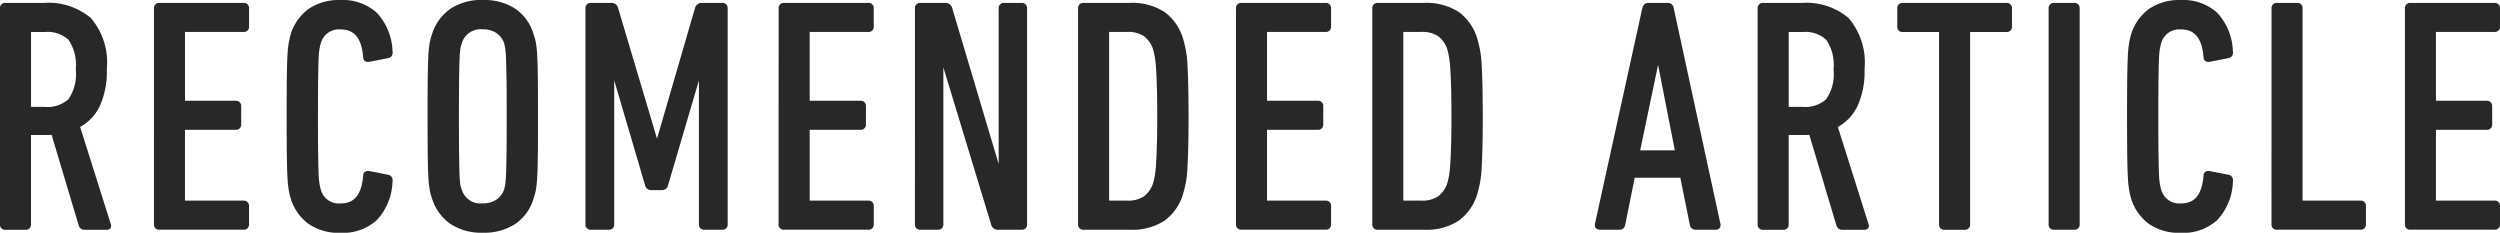
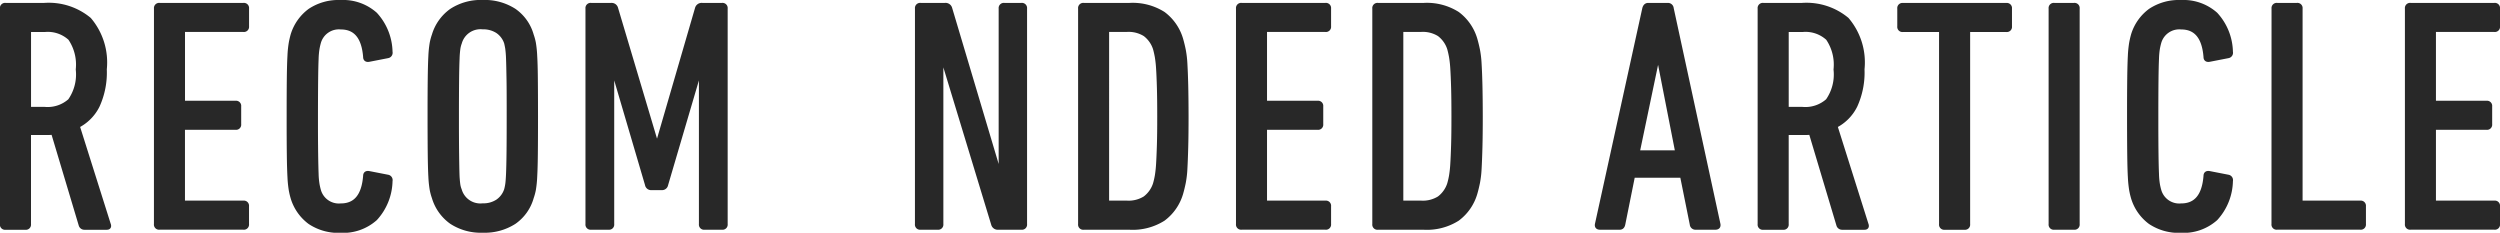
<svg xmlns="http://www.w3.org/2000/svg" id="80ea35f3-b98f-4068-89d8-edc031f796fc" data-name="レイヤー 1" width="137.659" height="12.814" viewBox="0 0 137.659 12.814">
  <defs>
    <style>.\30 f472f6d-5c5b-43fc-b2cb-8462a070c9a6{fill:#282828;stroke:#282828;stroke-linecap:round;stroke-linejoin:round;stroke-width:0.25px;}</style>
  </defs>
  <title>title_recommendarticle</title>
  <path class="0f472f6d-5c5b-43fc-b2cb-8462a070c9a6" d="M571.485,518.362a.2.2,0,0,1-.2-.126l-1.53-5.111a1.821,1.821,0,0,1-.252.018h-.99a.1.1,0,0,0-.107.107v4.932a.16.16,0,0,1-.181.181h-1.1a.159.159,0,0,1-.18-.181V506.3a.159.159,0,0,1,.18-.18h2.142a3.484,3.484,0,0,1,2.467.792,3.645,3.645,0,0,1,.846,2.736,4.4,4.4,0,0,1-.387,2,2.467,2.467,0,0,1-1.107,1.116l1.71,5.417c.048.121.019.181-.09.181Zm-2.2-6.516a1.855,1.855,0,0,0,1.395-.46,2.529,2.529,0,0,0,.441-1.727,2.575,2.575,0,0,0-.432-1.717,1.83,1.83,0,0,0-1.4-.47h-.774a.1.1,0,0,0-.107.109v4.157a.1.1,0,0,0,.107.108Z" transform="translate(-566.824 -505.835)" />
  <path class="0f472f6d-5c5b-43fc-b2cb-8462a070c9a6" d="M575.427,506.3a.159.159,0,0,1,.18-.18h4.626a.159.159,0,0,1,.18.18v.99a.159.159,0,0,1-.18.18h-3.24a.1.1,0,0,0-.107.108V511.4a.1.1,0,0,0,.107.108H579.8a.159.159,0,0,1,.18.18v.99a.159.159,0,0,1-.18.18h-2.809a.1.1,0,0,0-.107.108V516.9a.1.1,0,0,0,.107.107h3.24a.159.159,0,0,1,.18.181v.989a.159.159,0,0,1-.18.181h-4.626a.159.159,0,0,1-.18-.181Z" transform="translate(-566.824 -505.835)" />
  <path class="0f472f6d-5c5b-43fc-b2cb-8462a070c9a6" d="M582.95,516.725a3.887,3.887,0,0,1-.1-.424,5.972,5.972,0,0,1-.072-.711q-.026-.467-.036-1.26t-.009-2.088q0-1.3.009-2.088t.036-1.26a5.663,5.663,0,0,1,.072-.7c.029-.156.063-.3.1-.432a2.6,2.6,0,0,1,.937-1.332,2.82,2.82,0,0,1,1.691-.468,2.66,2.66,0,0,1,1.908.666,3.142,3.142,0,0,1,.828,2.07.175.175,0,0,1-.145.216l-1.025.2c-.133.024-.2-.024-.2-.144q-.126-1.638-1.35-1.638a1.156,1.156,0,0,0-1.225.846c-.024.084-.048.186-.071.306a4.241,4.241,0,0,0-.055.594q-.018.415-.026,1.161t-.01,2.007q0,1.279.01,2.016t.026,1.152a4.217,4.217,0,0,0,.055.594c.023.121.047.223.071.307a1.155,1.155,0,0,0,1.225.846q1.223,0,1.35-1.639c0-.119.065-.167.2-.143l1.025.2a.175.175,0,0,1,.145.216,3.143,3.143,0,0,1-.828,2.07,2.658,2.658,0,0,1-1.908.666,2.824,2.824,0,0,1-1.691-.468A2.6,2.6,0,0,1,582.95,516.725Z" transform="translate(-566.824 -505.835)" />
  <path class="0f472f6d-5c5b-43fc-b2cb-8462a070c9a6" d="M593.408,518.524a2.955,2.955,0,0,1-1.719-.468,2.539,2.539,0,0,1-.963-1.35,2.934,2.934,0,0,1-.117-.433,5.8,5.8,0,0,1-.072-.692q-.026-.46-.035-1.252t-.01-2.088q0-1.3.01-2.088t.035-1.251a5.789,5.789,0,0,1,.072-.693,2.894,2.894,0,0,1,.117-.432,2.54,2.54,0,0,1,.963-1.35,2.951,2.951,0,0,1,1.719-.468,2.994,2.994,0,0,1,1.729.468,2.443,2.443,0,0,1,.954,1.35,2.894,2.894,0,0,1,.117.432,5.831,5.831,0,0,1,.071.693q.028.459.036,1.251t.009,2.088q0,1.3-.009,2.088t-.036,1.252a5.844,5.844,0,0,1-.071.692,2.934,2.934,0,0,1-.117.433,2.442,2.442,0,0,1-.954,1.35A3,3,0,0,1,593.408,518.524Zm0-1.368a1.426,1.426,0,0,0,.819-.225,1.244,1.244,0,0,0,.478-.639,2.573,2.573,0,0,0,.063-.3c.018-.114.033-.306.045-.575s.021-.654.027-1.152.009-1.173.009-2.025,0-1.527-.009-2.025-.016-.882-.027-1.152a5.524,5.524,0,0,0-.045-.567c-.018-.108-.039-.21-.062-.306a1.243,1.243,0,0,0-.478-.639,1.43,1.43,0,0,0-.819-.225,1.193,1.193,0,0,0-1.277.864,1.591,1.591,0,0,0-.081.306,5.25,5.25,0,0,0-.045.567q-.019.405-.027,1.152t-.009,2.025q0,1.279.009,2.025T592,515.42a5.637,5.637,0,0,0,.045.575,1.229,1.229,0,0,0,.081.3A1.193,1.193,0,0,0,593.408,517.156Z" transform="translate(-566.824 -505.835)" />
  <path class="0f472f6d-5c5b-43fc-b2cb-8462a070c9a6" d="M599.187,506.3a.159.159,0,0,1,.18-.18h1.116a.238.238,0,0,1,.252.18l2.232,7.489h.072l2.178-7.489a.25.25,0,0,1,.27-.18h1.1a.159.159,0,0,1,.18.18v11.879a.159.159,0,0,1-.18.181h-.973a.159.159,0,0,1-.18-.181V509.7h-.09l-1.854,6.3a.214.214,0,0,1-.216.18h-.594a.214.214,0,0,1-.216-.18l-1.854-6.3h-.09v8.478a.159.159,0,0,1-.18.181h-.973a.159.159,0,0,1-.18-.181Z" transform="translate(-566.824 -505.835)" />
-   <path class="0f472f6d-5c5b-43fc-b2cb-8462a070c9a6" d="M609.824,506.3a.159.159,0,0,1,.18-.18h4.627a.159.159,0,0,1,.18.18v.99a.159.159,0,0,1-.18.18h-3.24a.1.1,0,0,0-.108.108V511.4a.1.1,0,0,0,.108.108H614.2a.159.159,0,0,1,.18.18v.99a.159.159,0,0,1-.18.18h-2.808a.1.1,0,0,0-.108.108V516.9a.1.1,0,0,0,.108.107h3.24a.16.16,0,0,1,.18.181v.989a.159.159,0,0,1-.18.181H610a.159.159,0,0,1-.18-.181Z" transform="translate(-566.824 -505.835)" />
  <path class="0f472f6d-5c5b-43fc-b2cb-8462a070c9a6" d="M617.33,506.3a.159.159,0,0,1,.18-.18h1.351a.249.249,0,0,1,.27.18l2.736,9.18h.072V506.3a.159.159,0,0,1,.18-.18h.954a.159.159,0,0,1,.18.18v11.879a.159.159,0,0,1-.18.181h-1.278a.248.248,0,0,1-.27-.181L618.734,509h-.09v9.179a.16.16,0,0,1-.181.181h-.954a.159.159,0,0,1-.18-.181Z" transform="translate(-566.824 -505.835)" />
  <path class="0f472f6d-5c5b-43fc-b2cb-8462a070c9a6" d="M626.313,506.3a.159.159,0,0,1,.18-.18h2.538a3.147,3.147,0,0,1,1.845.477,2.689,2.689,0,0,1,.981,1.431c.048.168.093.354.135.558a5.466,5.466,0,0,1,.09.774q.028.468.045,1.161t.019,1.719q0,1.026-.019,1.719t-.045,1.161a5.465,5.465,0,0,1-.09.774c-.042.2-.087.391-.135.558a2.684,2.684,0,0,1-.981,1.431,3.143,3.143,0,0,1-1.845.478h-2.538a.159.159,0,0,1-.18-.181Zm1.458,10.6a.1.1,0,0,0,.107.107h1.008a1.7,1.7,0,0,0,.99-.252,1.607,1.607,0,0,0,.559-.791,4.18,4.18,0,0,0,.1-.433,6.322,6.322,0,0,0,.072-.666q.026-.415.045-1.044t.018-1.584q0-.954-.018-1.584t-.045-1.044a5.933,5.933,0,0,0-.072-.657c-.03-.162-.063-.309-.1-.441a1.61,1.61,0,0,0-.559-.792,1.708,1.708,0,0,0-.99-.252h-1.008a.1.1,0,0,0-.107.108Z" transform="translate(-566.824 -505.835)" />
  <path class="0f472f6d-5c5b-43fc-b2cb-8462a070c9a6" d="M635.007,506.3a.159.159,0,0,1,.18-.18h4.626a.159.159,0,0,1,.18.18v.99a.159.159,0,0,1-.18.18h-3.24a.1.1,0,0,0-.107.108V511.4a.1.1,0,0,0,.107.108h2.809a.159.159,0,0,1,.18.18v.99a.159.159,0,0,1-.18.18h-2.809a.1.1,0,0,0-.107.108V516.9a.1.1,0,0,0,.107.107h3.24a.159.159,0,0,1,.18.181v.989a.159.159,0,0,1-.18.181h-4.626a.159.159,0,0,1-.18-.181Z" transform="translate(-566.824 -505.835)" />
  <path class="0f472f6d-5c5b-43fc-b2cb-8462a070c9a6" d="M642.513,506.3a.159.159,0,0,1,.18-.18h2.538a3.147,3.147,0,0,1,1.845.477,2.689,2.689,0,0,1,.981,1.431c.048.168.093.354.135.558a5.466,5.466,0,0,1,.09.774q.028.468.045,1.161t.019,1.719q0,1.026-.019,1.719t-.045,1.161a5.465,5.465,0,0,1-.09.774c-.042.2-.087.391-.135.558a2.684,2.684,0,0,1-.981,1.431,3.143,3.143,0,0,1-1.845.478h-2.538a.159.159,0,0,1-.18-.181Zm1.458,10.6a.1.1,0,0,0,.107.107h1.008a1.7,1.7,0,0,0,.99-.252,1.607,1.607,0,0,0,.559-.791,4.18,4.18,0,0,0,.1-.433,6.322,6.322,0,0,0,.072-.666q.026-.415.045-1.044t.018-1.584q0-.954-.018-1.584t-.045-1.044a5.933,5.933,0,0,0-.072-.657c-.03-.162-.063-.309-.1-.441a1.61,1.61,0,0,0-.559-.792,1.708,1.708,0,0,0-.99-.252h-1.008a.1.1,0,0,0-.107.108Z" transform="translate(-566.824 -505.835)" />
  <path class="0f472f6d-5c5b-43fc-b2cb-8462a070c9a6" d="M657.38,506.3c.036-.12.1-.18.2-.18h1.08a.192.192,0,0,1,.2.18l2.573,11.879c.024.121-.029.181-.162.181h-1.079a.191.191,0,0,1-.2-.181l-.54-2.682h-2.718l-.54,2.682c-.024.121-.084.181-.181.181h-1.08c-.132,0-.186-.06-.161-.181Zm1.818,7.938-1.044-5.328H658.1l-1.115,5.328Z" transform="translate(-566.824 -505.835)" />
  <path class="0f472f6d-5c5b-43fc-b2cb-8462a070c9a6" d="M668.27,518.362a.2.2,0,0,1-.2-.126l-1.529-5.111a1.842,1.842,0,0,1-.252.018h-.99a.1.1,0,0,0-.108.107v4.932a.159.159,0,0,1-.18.181h-1.1a.159.159,0,0,1-.18-.181V506.3a.159.159,0,0,1,.18-.18h2.143a3.482,3.482,0,0,1,2.466.792,3.641,3.641,0,0,1,.846,2.736,4.4,4.4,0,0,1-.387,2,2.46,2.46,0,0,1-1.106,1.116l1.71,5.417c.048.121.018.181-.091.181Zm-2.2-6.516a1.857,1.857,0,0,0,1.4-.46,2.529,2.529,0,0,0,.44-1.727,2.57,2.57,0,0,0-.432-1.717,1.829,1.829,0,0,0-1.4-.47H665.3a.1.1,0,0,0-.108.109v4.157a.1.1,0,0,0,.108.108Z" transform="translate(-566.824 -505.835)" />
  <path class="0f472f6d-5c5b-43fc-b2cb-8462a070c9a6" d="M673.9,518.362a.159.159,0,0,1-.18-.181v-10.6a.1.1,0,0,0-.108-.108H671.6a.159.159,0,0,1-.18-.18v-.99a.159.159,0,0,1,.18-.18h5.706a.159.159,0,0,1,.18.18v.99a.159.159,0,0,1-.18.18H675.29a.1.1,0,0,0-.108.108v10.6a.159.159,0,0,1-.18.181Z" transform="translate(-566.824 -505.835)" />
  <path class="0f472f6d-5c5b-43fc-b2cb-8462a070c9a6" d="M679.753,506.3a.159.159,0,0,1,.18-.18h1.1a.159.159,0,0,1,.18.18v11.879a.159.159,0,0,1-.18.181h-1.1a.159.159,0,0,1-.18-.181Z" transform="translate(-566.824 -505.835)" />
  <path class="0f472f6d-5c5b-43fc-b2cb-8462a070c9a6" d="M684.289,516.725a4.11,4.11,0,0,1-.1-.424,6.187,6.187,0,0,1-.072-.711q-.026-.467-.035-1.26t-.01-2.088q0-1.3.01-2.088t.035-1.26a5.861,5.861,0,0,1,.072-.7q.045-.234.1-.432a2.6,2.6,0,0,1,.936-1.332,2.824,2.824,0,0,1,1.692-.468,2.658,2.658,0,0,1,1.907.666,3.137,3.137,0,0,1,.828,2.07.175.175,0,0,1-.144.216l-1.026.2c-.132.024-.2-.024-.2-.144q-.127-1.638-1.351-1.638a1.155,1.155,0,0,0-1.224.846c-.024.084-.049.186-.072.306a4.28,4.28,0,0,0-.054.594q-.019.415-.027,1.161t-.009,2.007q0,1.279.009,2.016t.027,1.152a4.256,4.256,0,0,0,.054.594c.023.121.048.223.072.307a1.154,1.154,0,0,0,1.224.846q1.225,0,1.351-1.639c0-.119.065-.167.2-.143l1.026.2a.176.176,0,0,1,.144.216,3.138,3.138,0,0,1-.828,2.07,2.655,2.655,0,0,1-1.907.666,2.827,2.827,0,0,1-1.692-.468A2.6,2.6,0,0,1,684.289,516.725Z" transform="translate(-566.824 -505.835)" />
  <path class="0f472f6d-5c5b-43fc-b2cb-8462a070c9a6" d="M692.028,506.3a.159.159,0,0,1,.18-.18h1.1a.159.159,0,0,1,.18.18v10.6a.1.1,0,0,0,.108.107h3.2a.16.16,0,0,1,.18.181v.989a.159.159,0,0,1-.18.181h-4.591a.159.159,0,0,1-.18-.181Z" transform="translate(-566.824 -505.835)" />
  <path class="0f472f6d-5c5b-43fc-b2cb-8462a070c9a6" d="M699.372,506.3a.159.159,0,0,1,.18-.18h4.627a.159.159,0,0,1,.18.18v.99a.159.159,0,0,1-.18.18h-3.24a.1.1,0,0,0-.108.108V511.4a.1.1,0,0,0,.108.108h2.808a.159.159,0,0,1,.18.18v.99a.159.159,0,0,1-.18.18h-2.808a.1.1,0,0,0-.108.108V516.9a.1.1,0,0,0,.108.107h3.24a.16.16,0,0,1,.18.181v.989a.159.159,0,0,1-.18.181h-4.627a.159.159,0,0,1-.18-.181Z" transform="translate(-566.824 -505.835)" />
</svg>